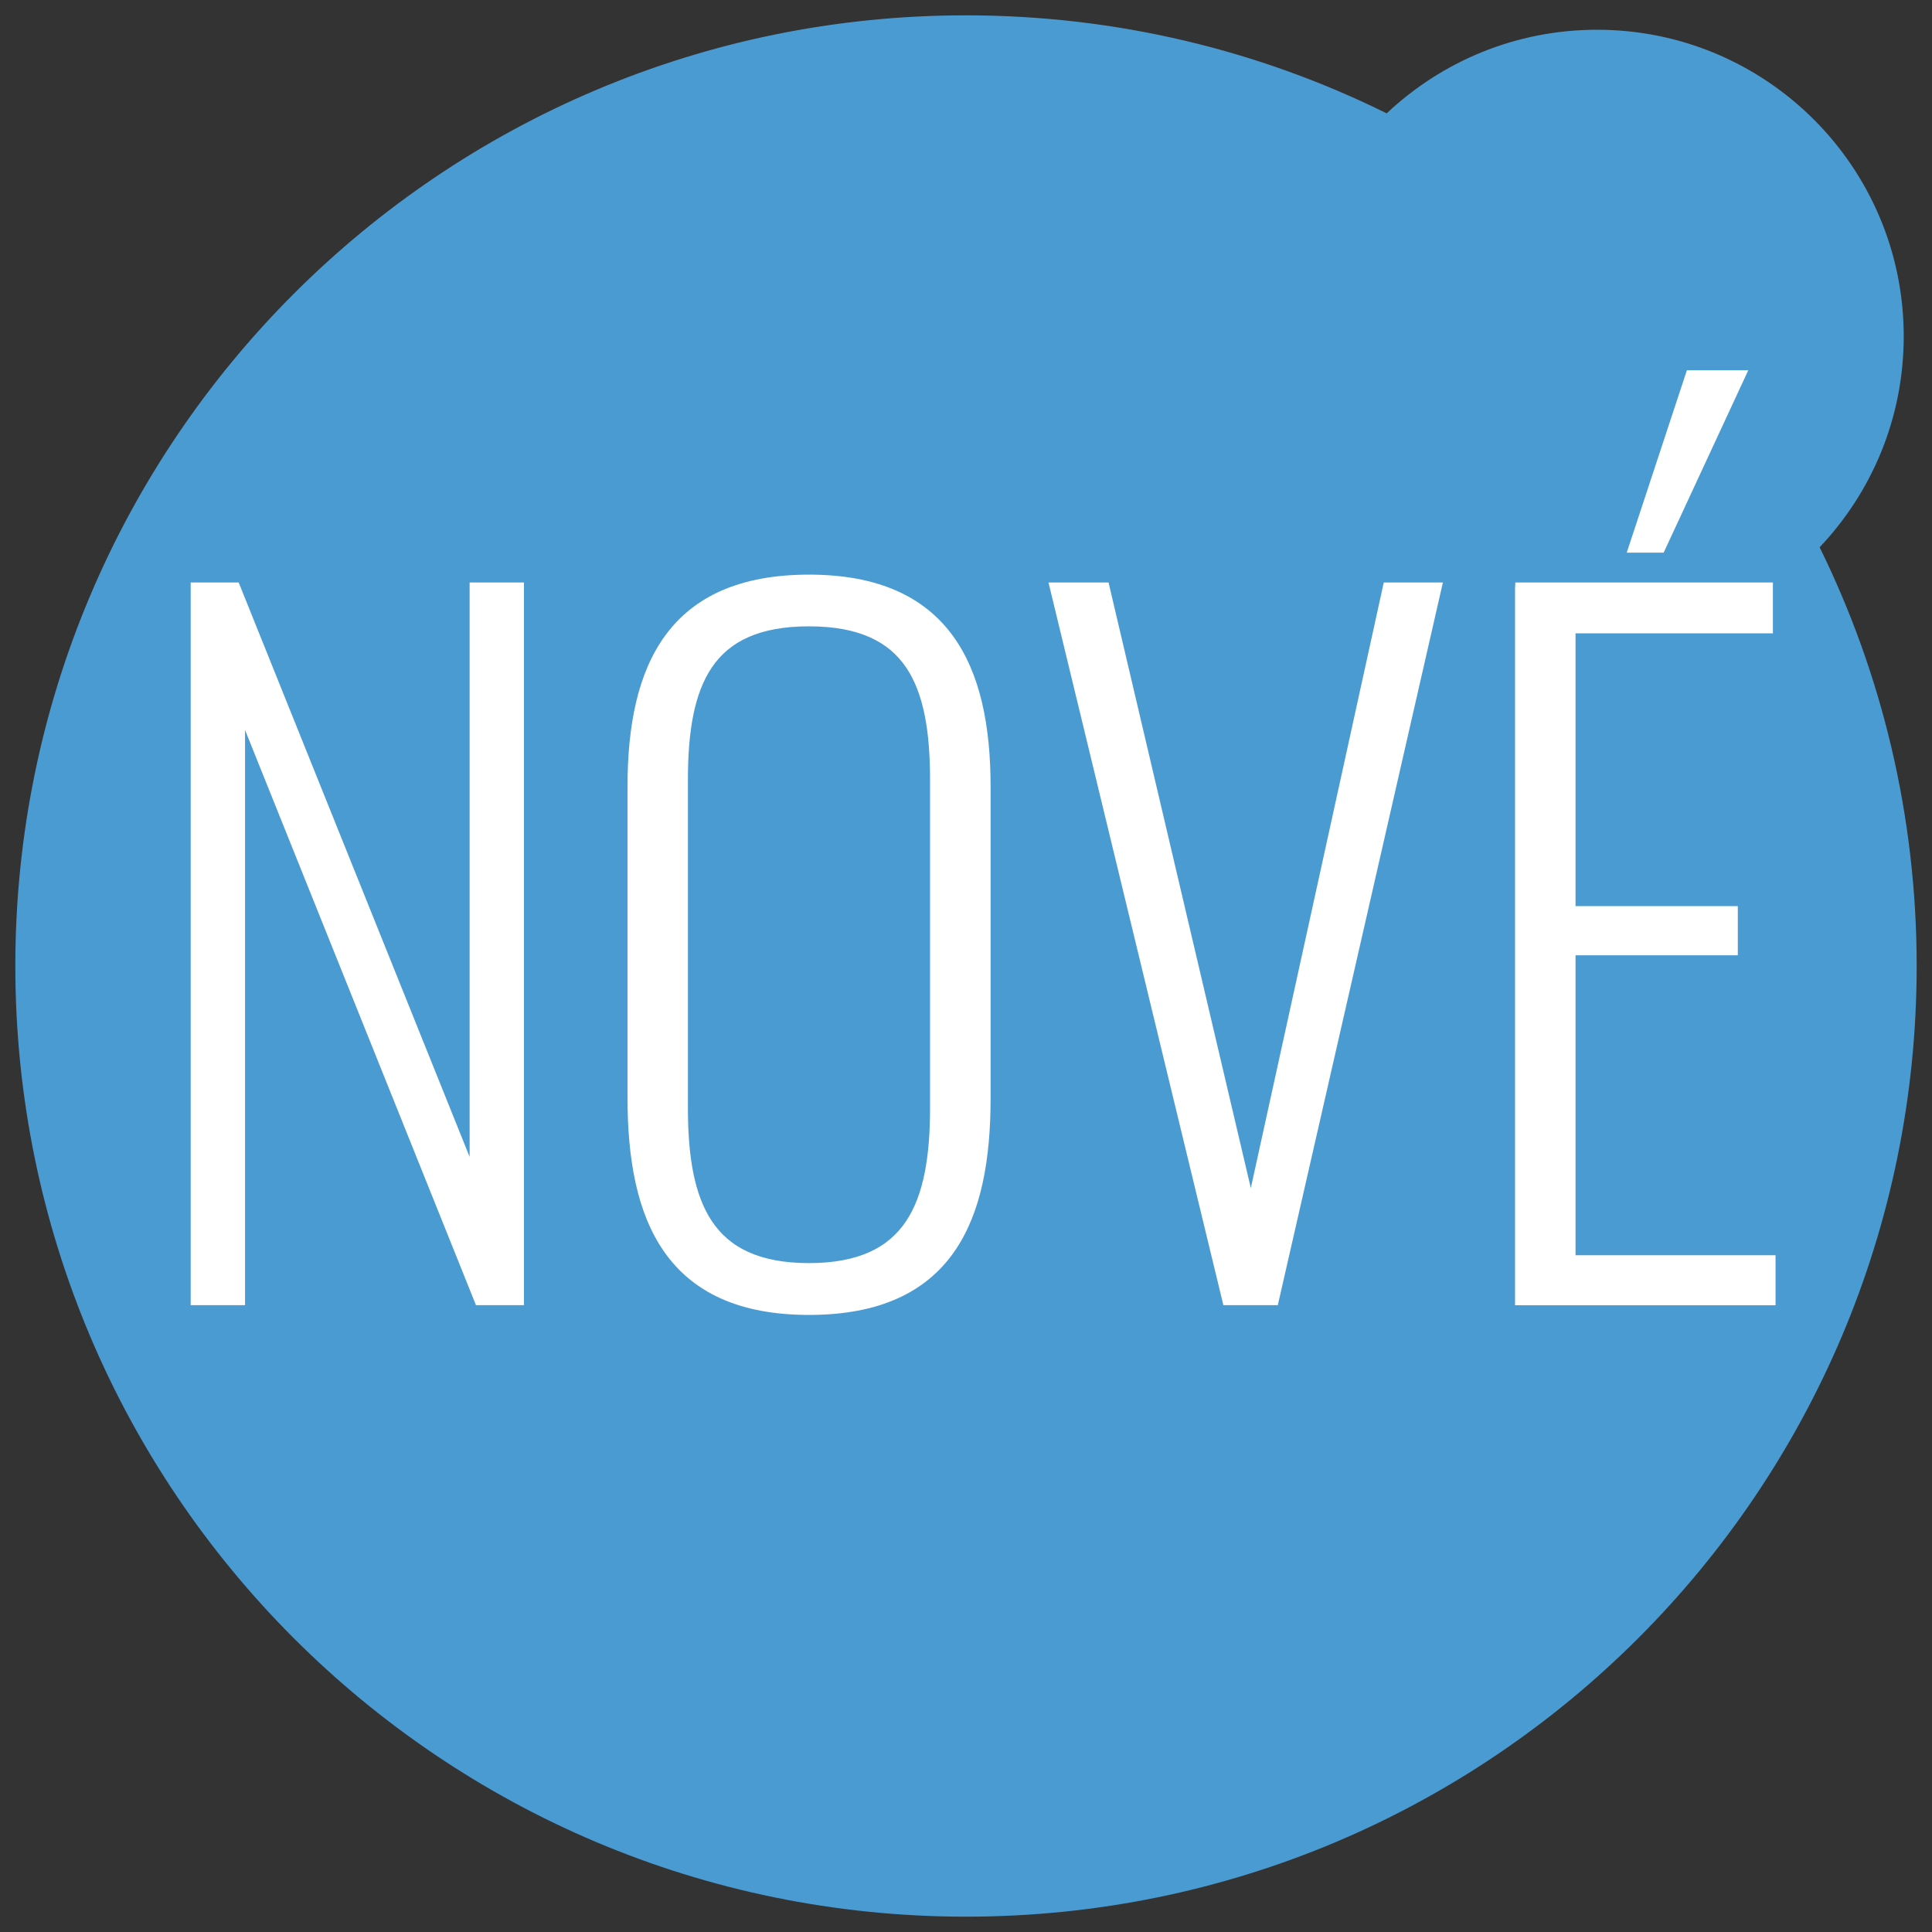
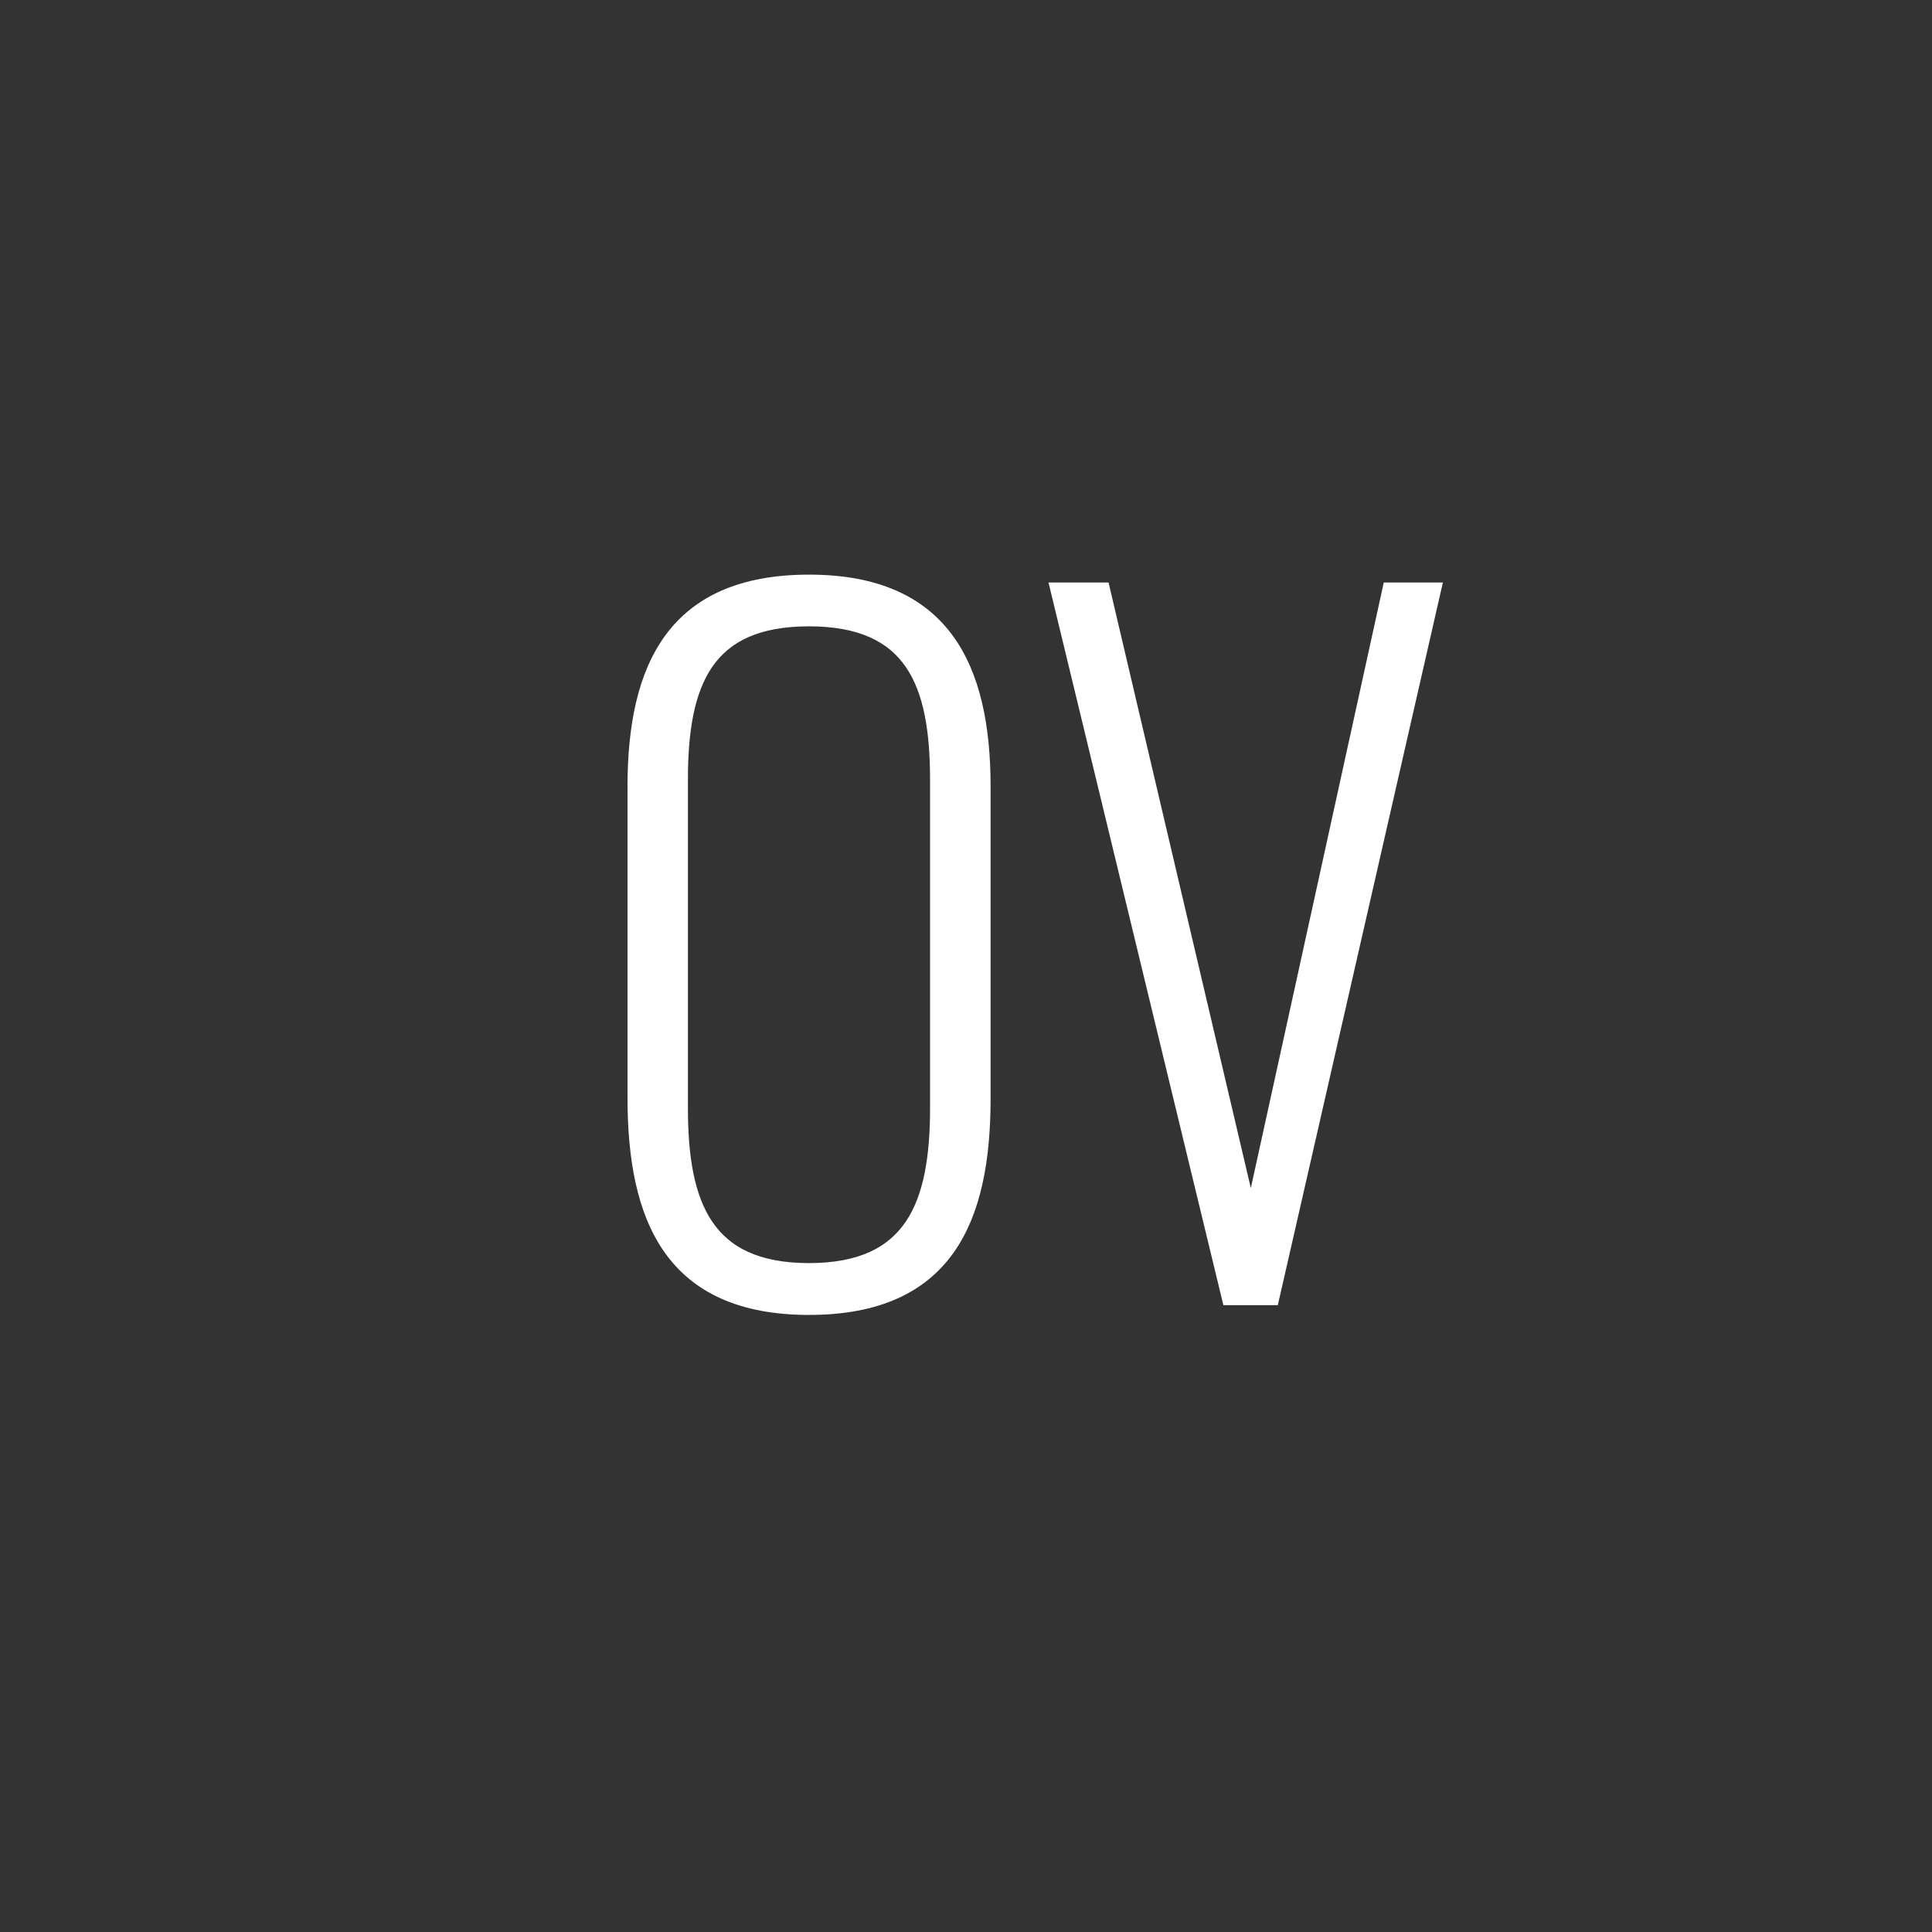
<svg xmlns="http://www.w3.org/2000/svg" id="nové" viewBox="0 0 315 315">
  <rect x="0" y="0" width="315" height="315" fill="#333333" stroke="none" />
  <defs>
    <style>
      .cls-1 {
        fill: #4b9bd3;
      }

      .cls-2 {
        fill: #fff;
        stroke: #fff;
        stroke-miterlimit: 10;
        stroke-width: 2px;
      }
    </style>
  </defs>
-   <path class="cls-1" d="M296.68,89.23c8.49-8.96,13.71-21.06,13.71-34.38,0-27.61-22.39-50-50-50-13.28,0-25.34,5.19-34.3,13.63-20.68-10.23-43.97-15.98-68.6-15.98C71.9,2.5,2.5,71.9,2.5,157.5s69.4,155,155,155,155-69.4,155-155c0-24.5-5.69-47.67-15.82-68.27Z" />
  <g>
-     <path class="cls-2" d="M32.09,95.97h6.15l39.33,97.82v-97.82h6.86v115.83h-6.15l-39.33-97.96v97.96h-6.86v-115.83Z" />
    <path class="cls-2" d="M103.31,178.92v-50.62c0-19.73,6.58-33.61,28.6-33.61s28.6,14.01,28.6,33.61v50.77c0,19.73-6.01,34.32-28.6,34.32s-28.6-14.73-28.6-34.46ZM152.64,180.63v-53.48c0-15.73-4-26.03-20.74-26.03s-20.74,10.3-20.74,26.03v53.48c0,15.73,4,26.31,20.74,26.31s20.74-10.58,20.74-26.31Z" />
    <path class="cls-2" d="M172.23,95.97h7.72l24.02,102.25,22.45-102.25h7.58l-26.46,115.83h-7.29l-28.03-115.83Z" />
-     <path class="cls-2" d="M248.02,95.97h40.04v6.29h-32.18v46.48h26.46v6.01h-26.46v50.91h32.61v6.15h-40.47v-115.83ZM275.76,61.37h7.72l-12.87,27.74h-4l9.15-27.74Z" />
  </g>
</svg>